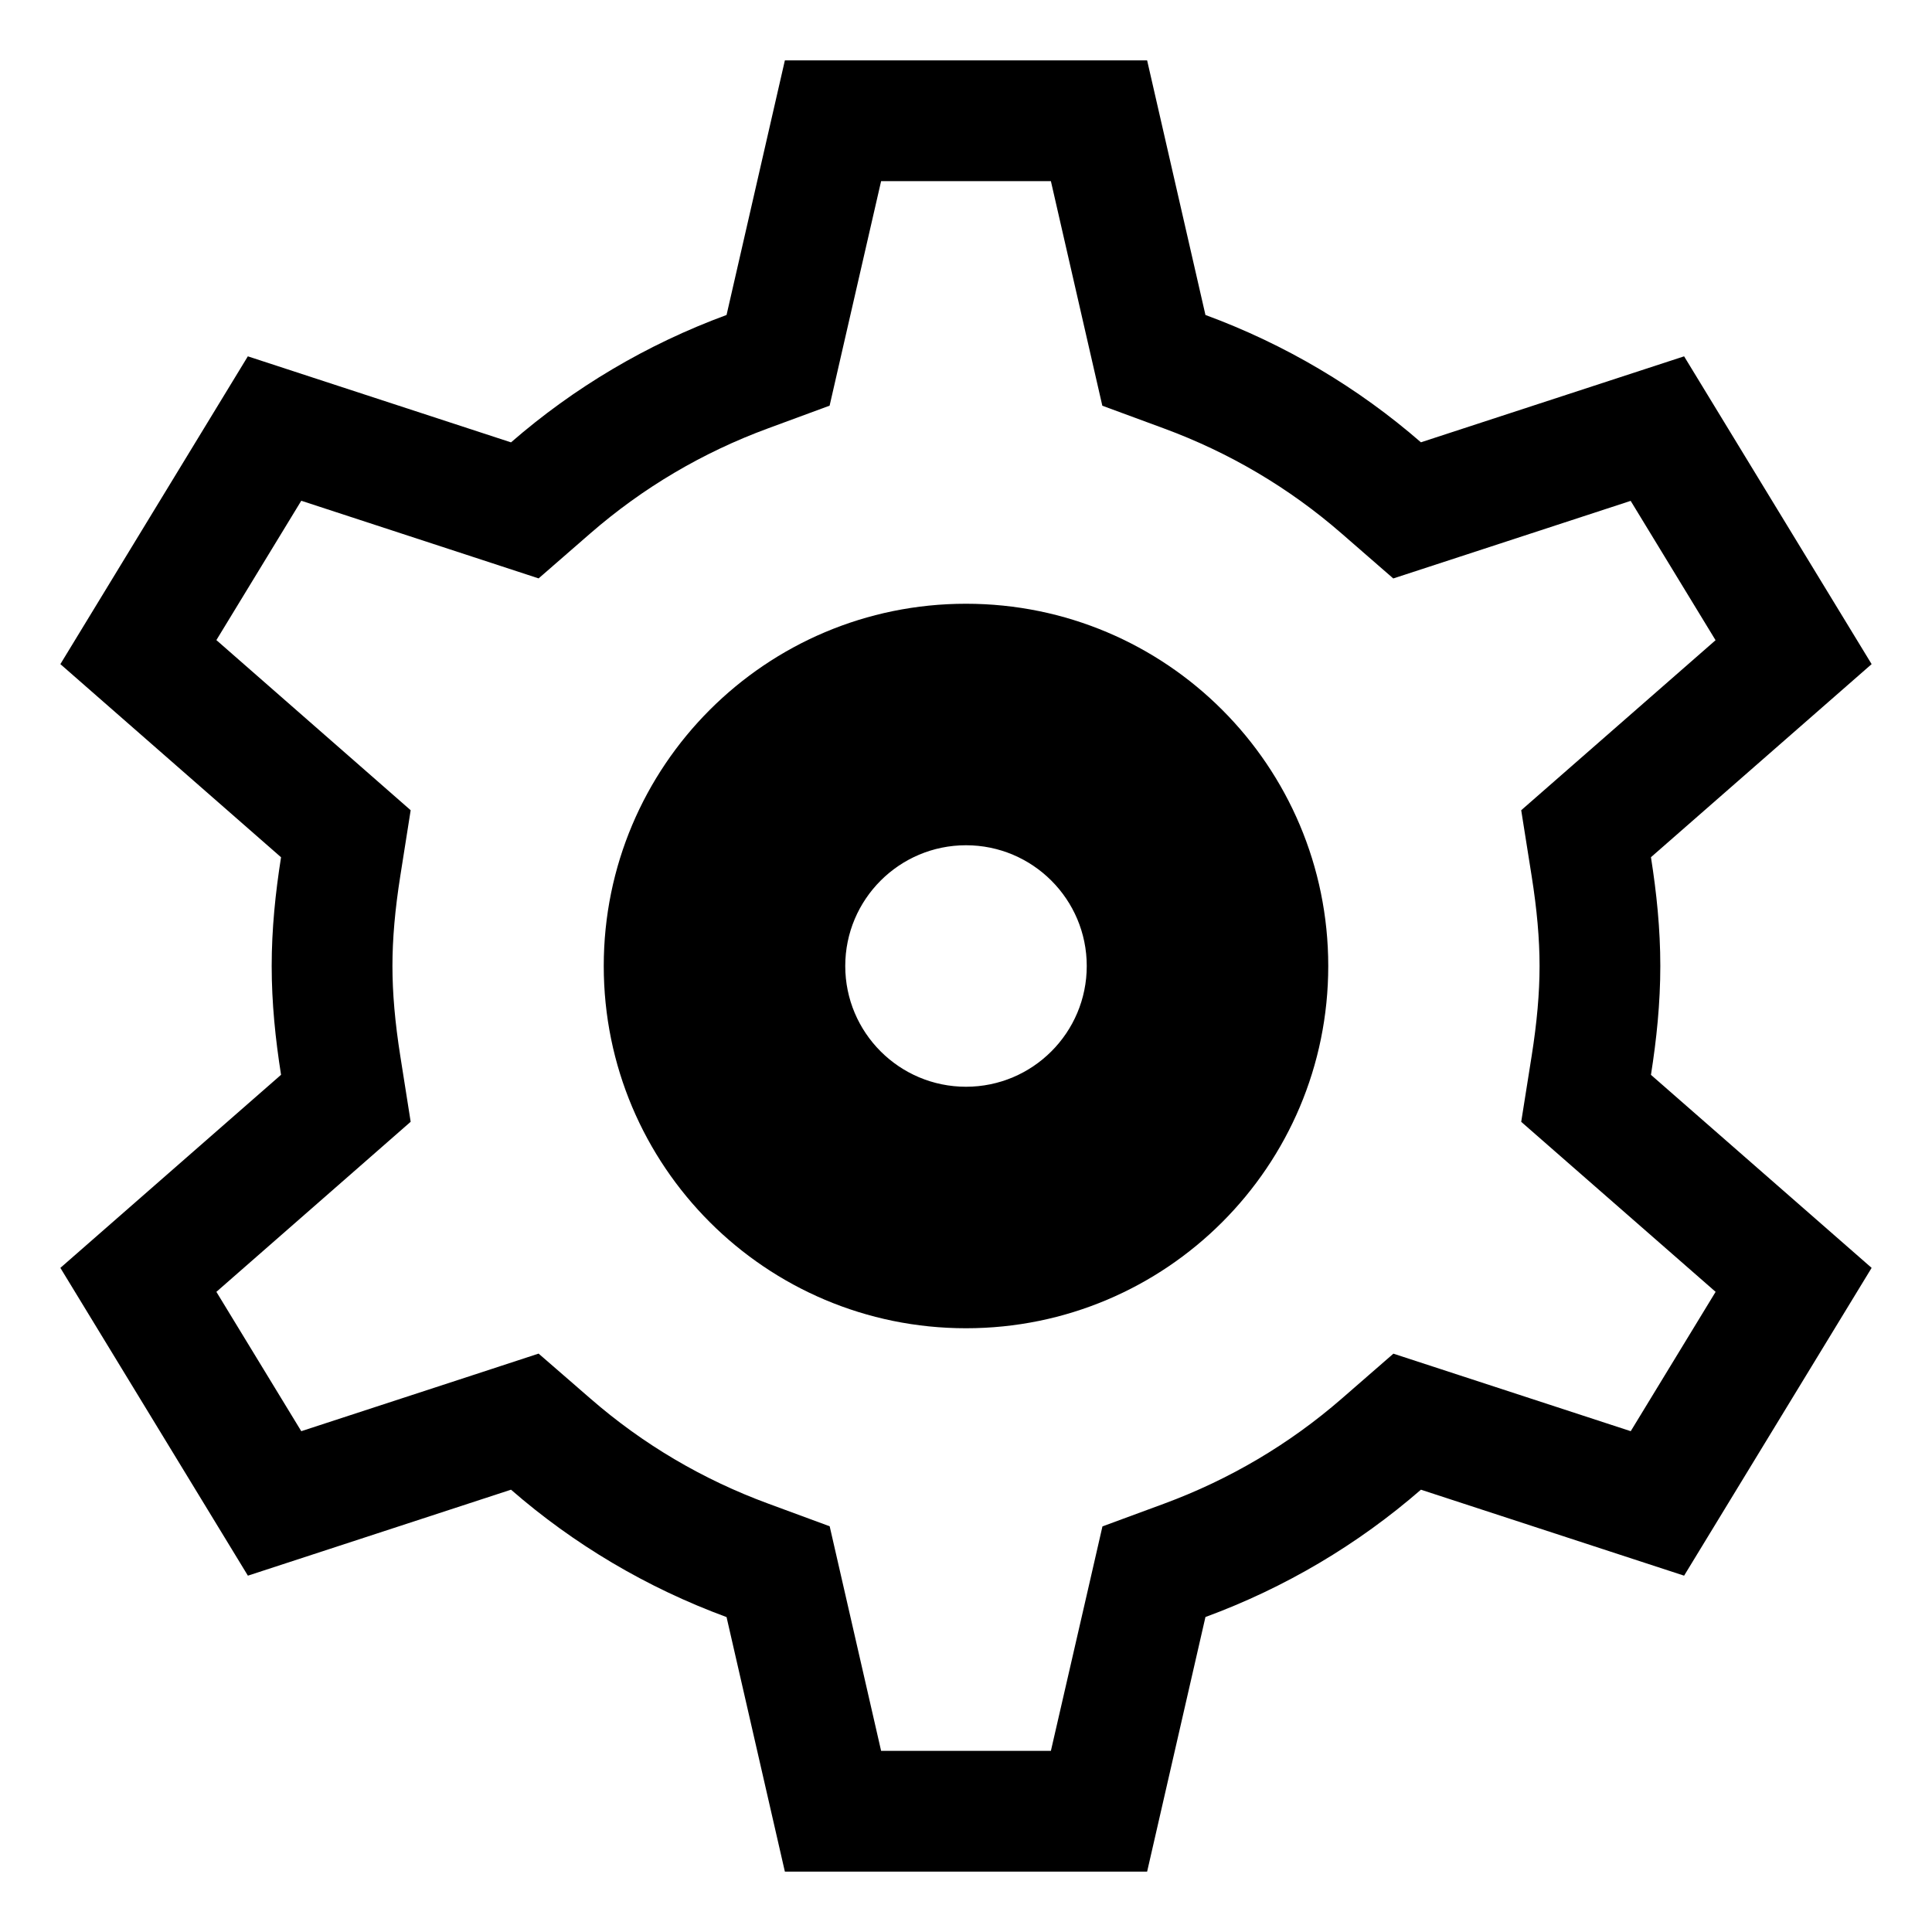
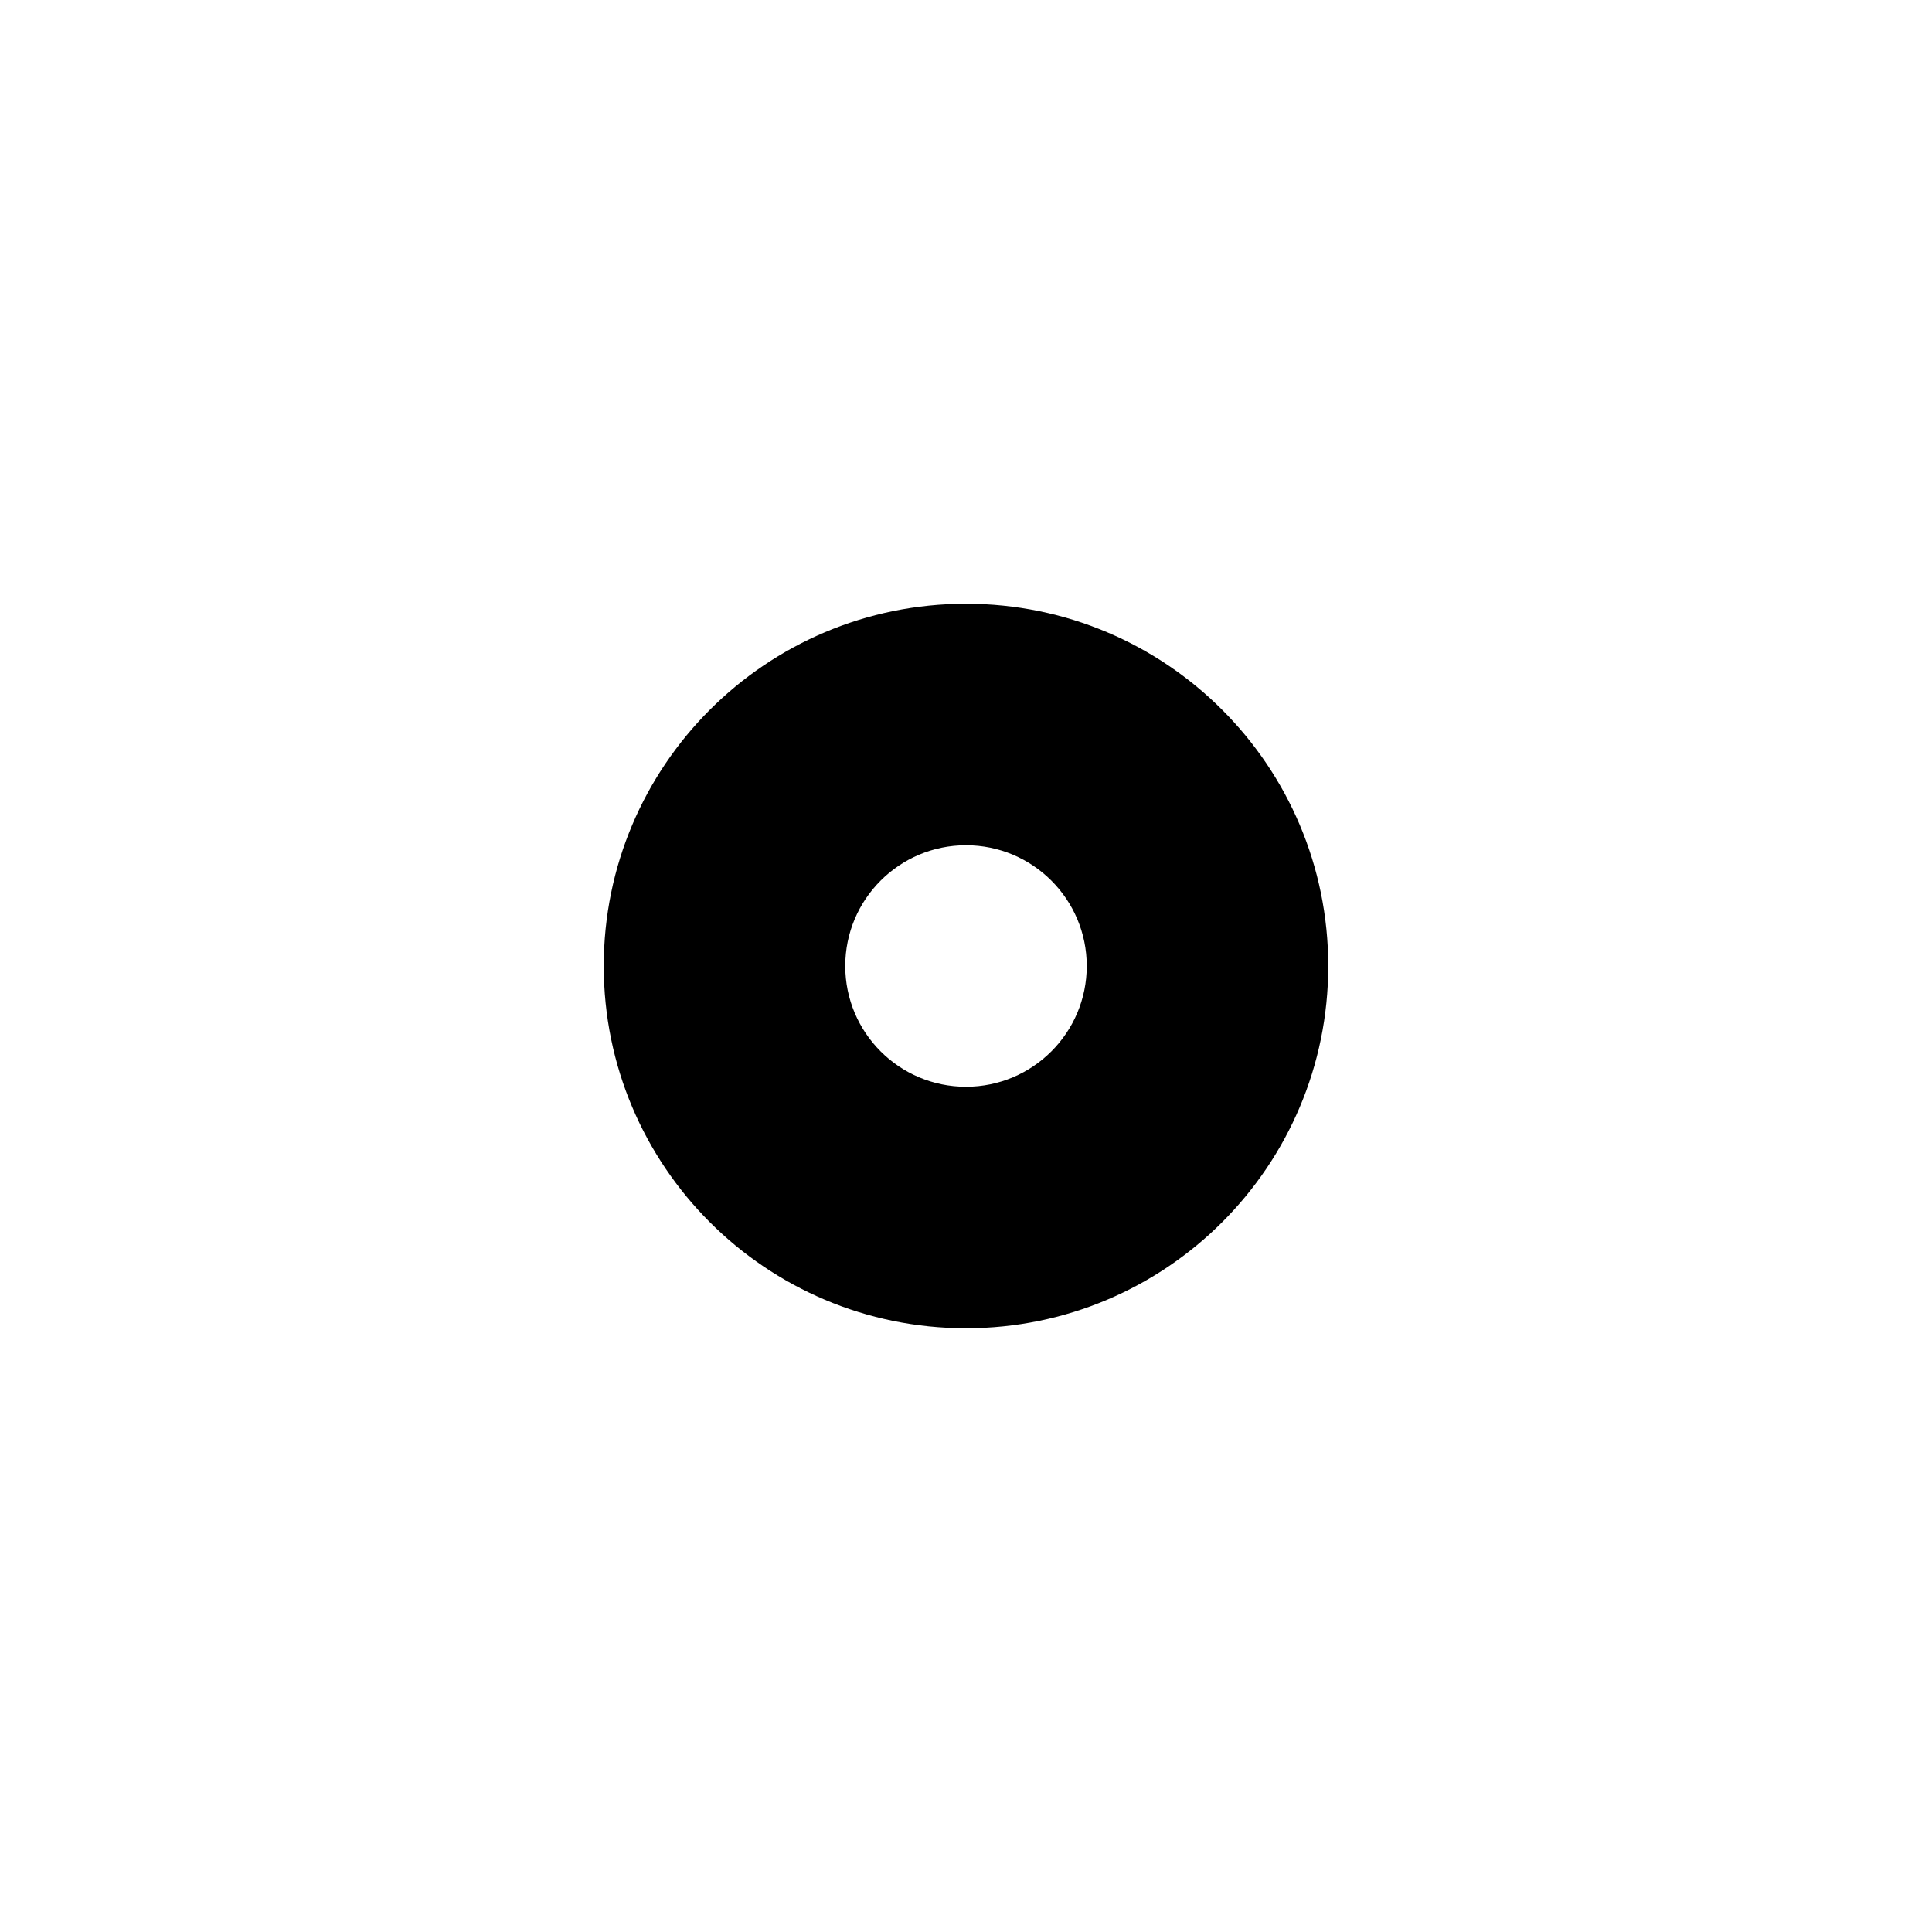
<svg xmlns="http://www.w3.org/2000/svg" viewBox="0 0 32 32" style="enable-background:new 0 0 32 32">
-   <path d="M27.5,16c0-0.615-0.062-1.213-0.155-1.802L31,11l-3.106-5.098l-4.359,1.424c-1.042-0.906-2.248-1.623-3.569-2.109L19,1h-6 l-0.966,4.217c-1.321,0.486-2.527,1.203-3.57,2.11L4.105,5.902L1,11l3.655,3.199C4.562,14.787,4.5,15.386,4.5,16 c0,0.615,0.062,1.213,0.155,1.802L1,21l3.106,5.098l4.358-1.424c1.042,0.907,2.249,1.624,3.57,2.11L13,31h6l0.966-4.217 c1.321-0.486,2.527-1.203,3.569-2.109l4.359,1.424L31,21l-3.655-3.197C27.438,17.214,27.5,16.615,27.5,16z M28.416,21.397 l-1.406,2.308l-2.853-0.932l-1.078-0.352l-0.855,0.744c-0.868,0.755-1.86,1.341-2.947,1.742l-1.017,0.375l-0.242,1.056L17.406,29 h-2.812l-0.61-2.664l-0.242-1.056l-1.017-0.375c-1.088-0.4-2.08-0.986-2.948-1.742L8.921,22.42l-1.078,0.353L4.99,23.705 l-1.406-2.308l2.388-2.09l0.83-0.727L6.63,17.49C6.542,16.934,6.5,16.446,6.5,16c0-0.446,0.042-0.934,0.13-1.49l0.172-1.09 l-0.83-0.727l-2.388-2.091l1.406-2.308l2.853,0.933L8.921,9.58l0.855-0.744c0.869-0.756,1.86-1.342,2.948-1.742l1.017-0.375 l0.242-1.056L14.594,3h2.812l0.61,2.664l0.242,1.056l1.017,0.375c1.087,0.4,2.079,0.986,2.947,1.742l0.855,0.744l1.078-0.352 l2.854-0.933l1.406,2.308l-2.388,2.089l-0.831,0.727l0.173,1.091C25.457,15.066,25.5,15.553,25.5,16s-0.043,0.935-0.131,1.49 l-0.173,1.091l0.831,0.727L28.416,21.397z" />
  <path d="M16,10c-3.315,0-6,2.685-6,6s2.685,6,6,6c3.315,0,6-2.685,6-6S19.315,10,16,10z M16,18c-1.104,0-2-0.896-2-2s0.896-2,2-2 s2,0.896,2,2S17.104,18,16,18z" />
</svg>